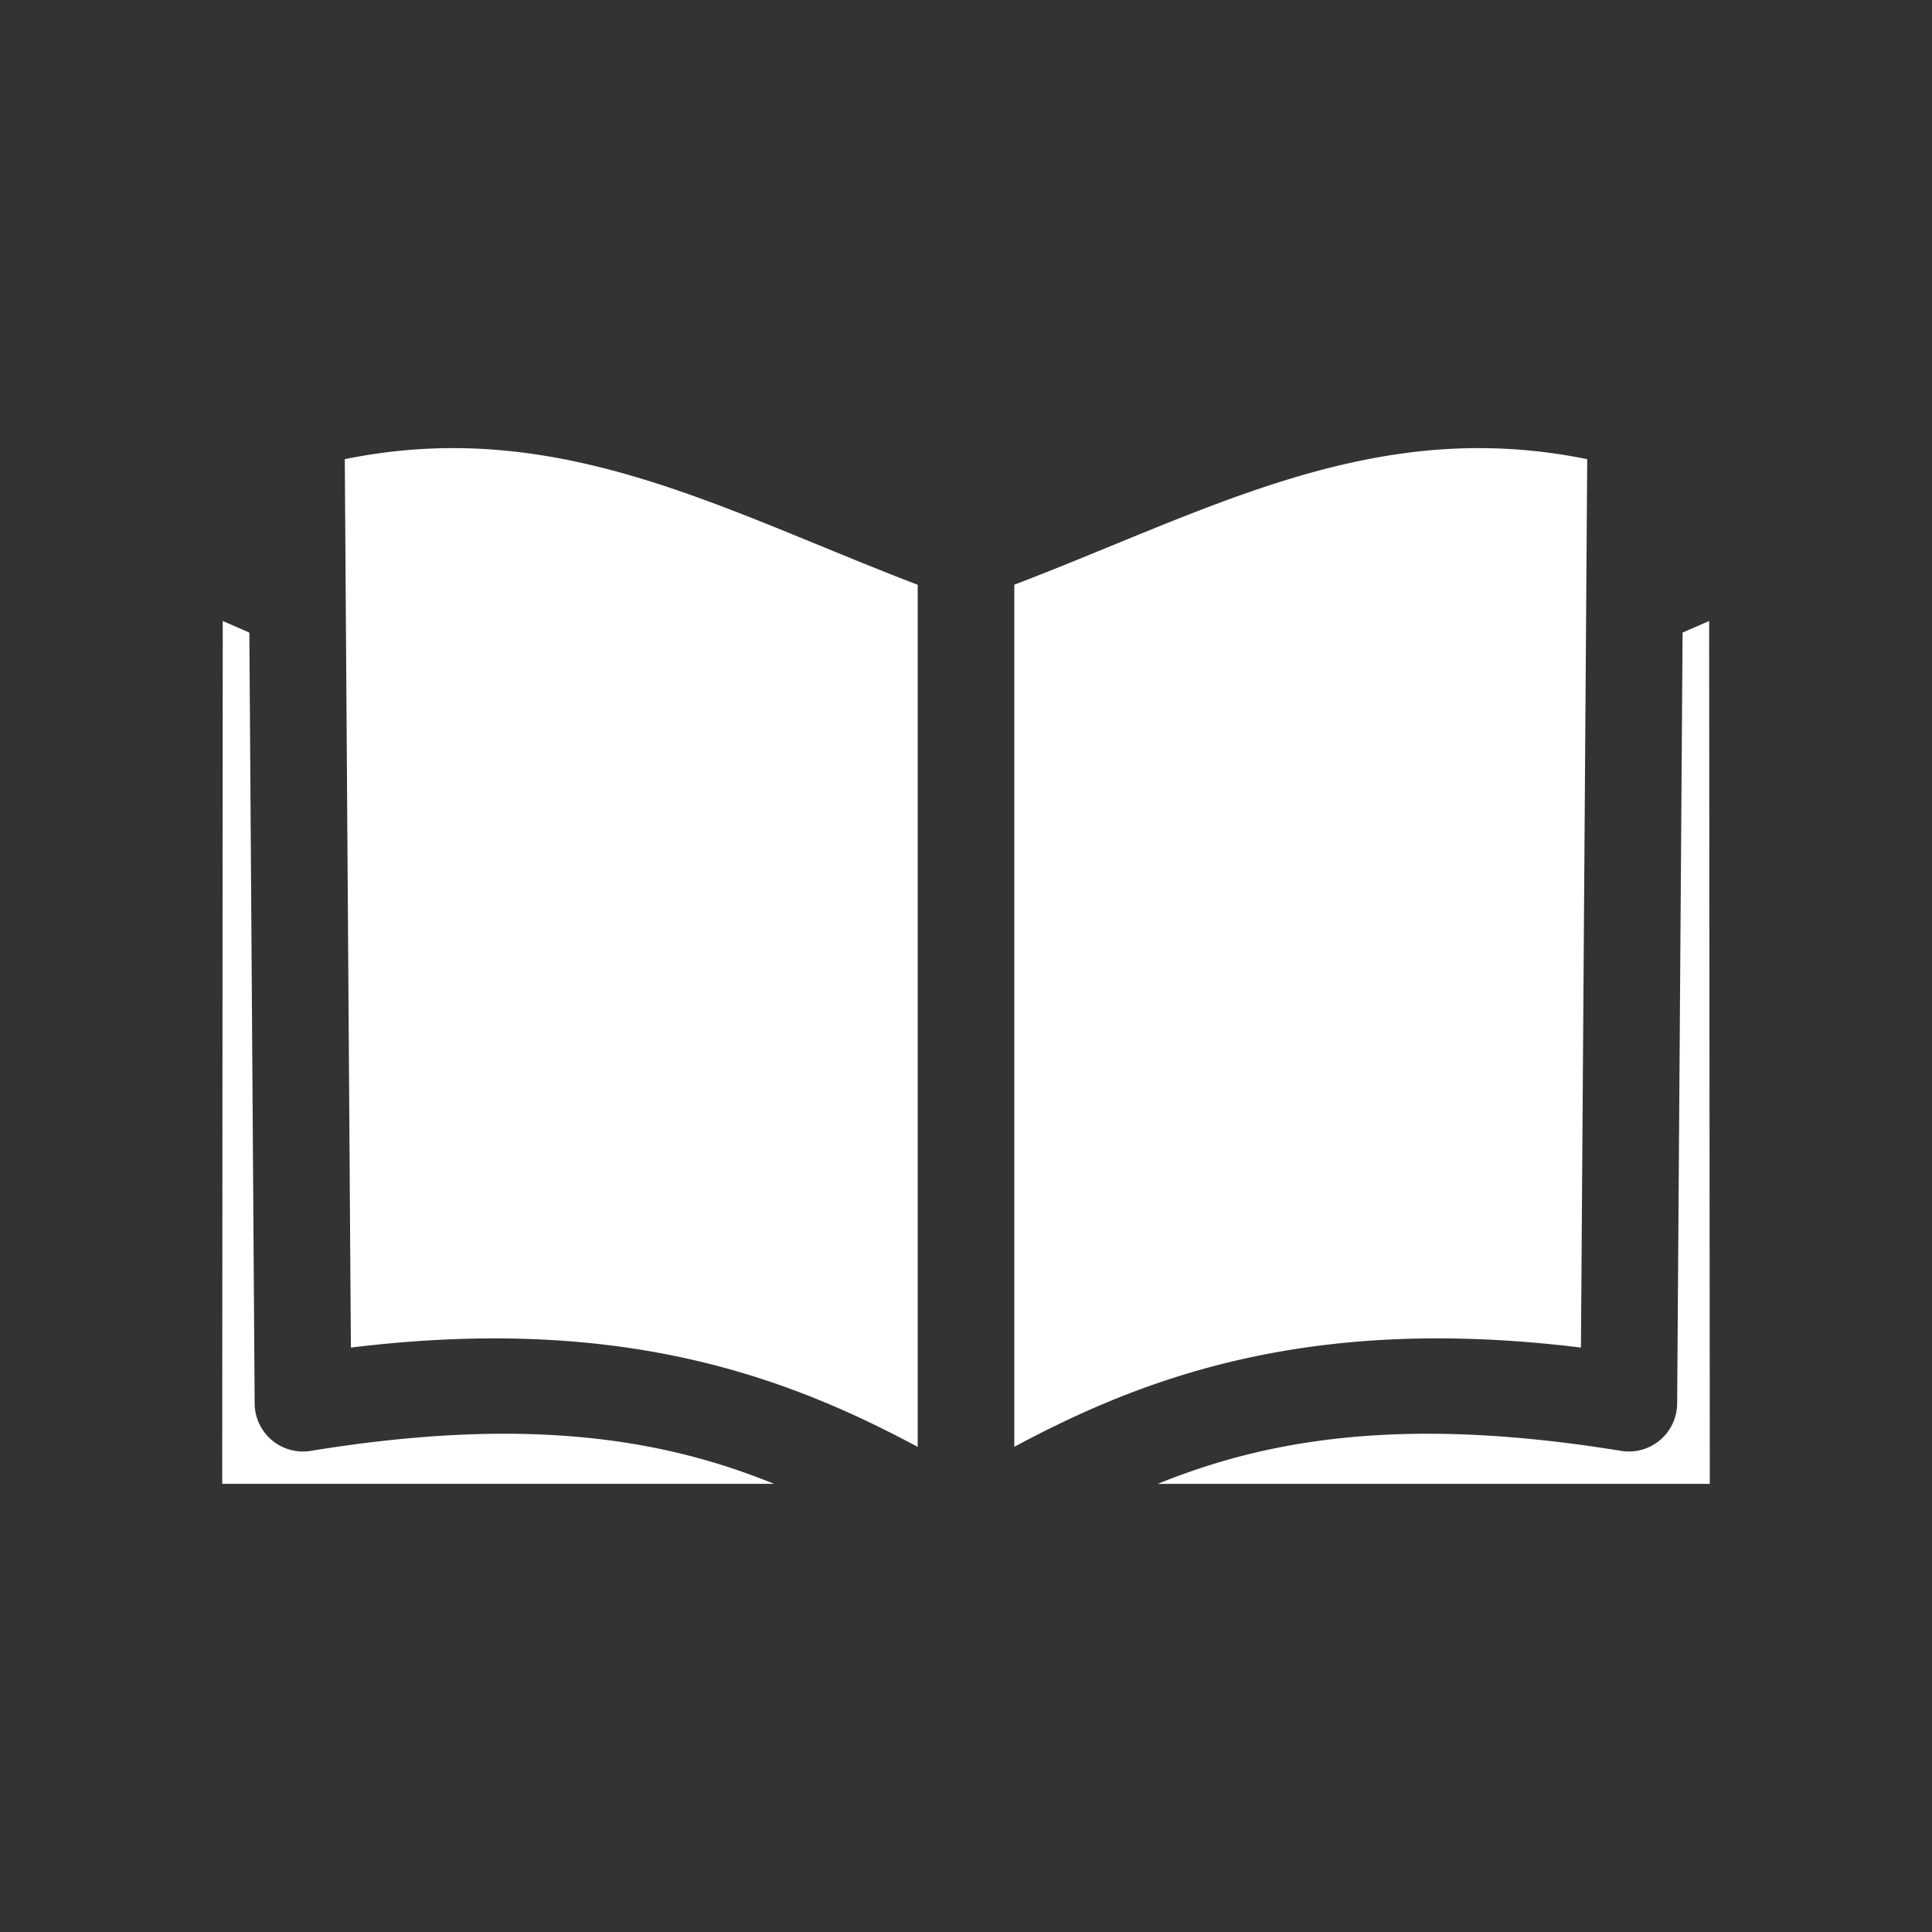
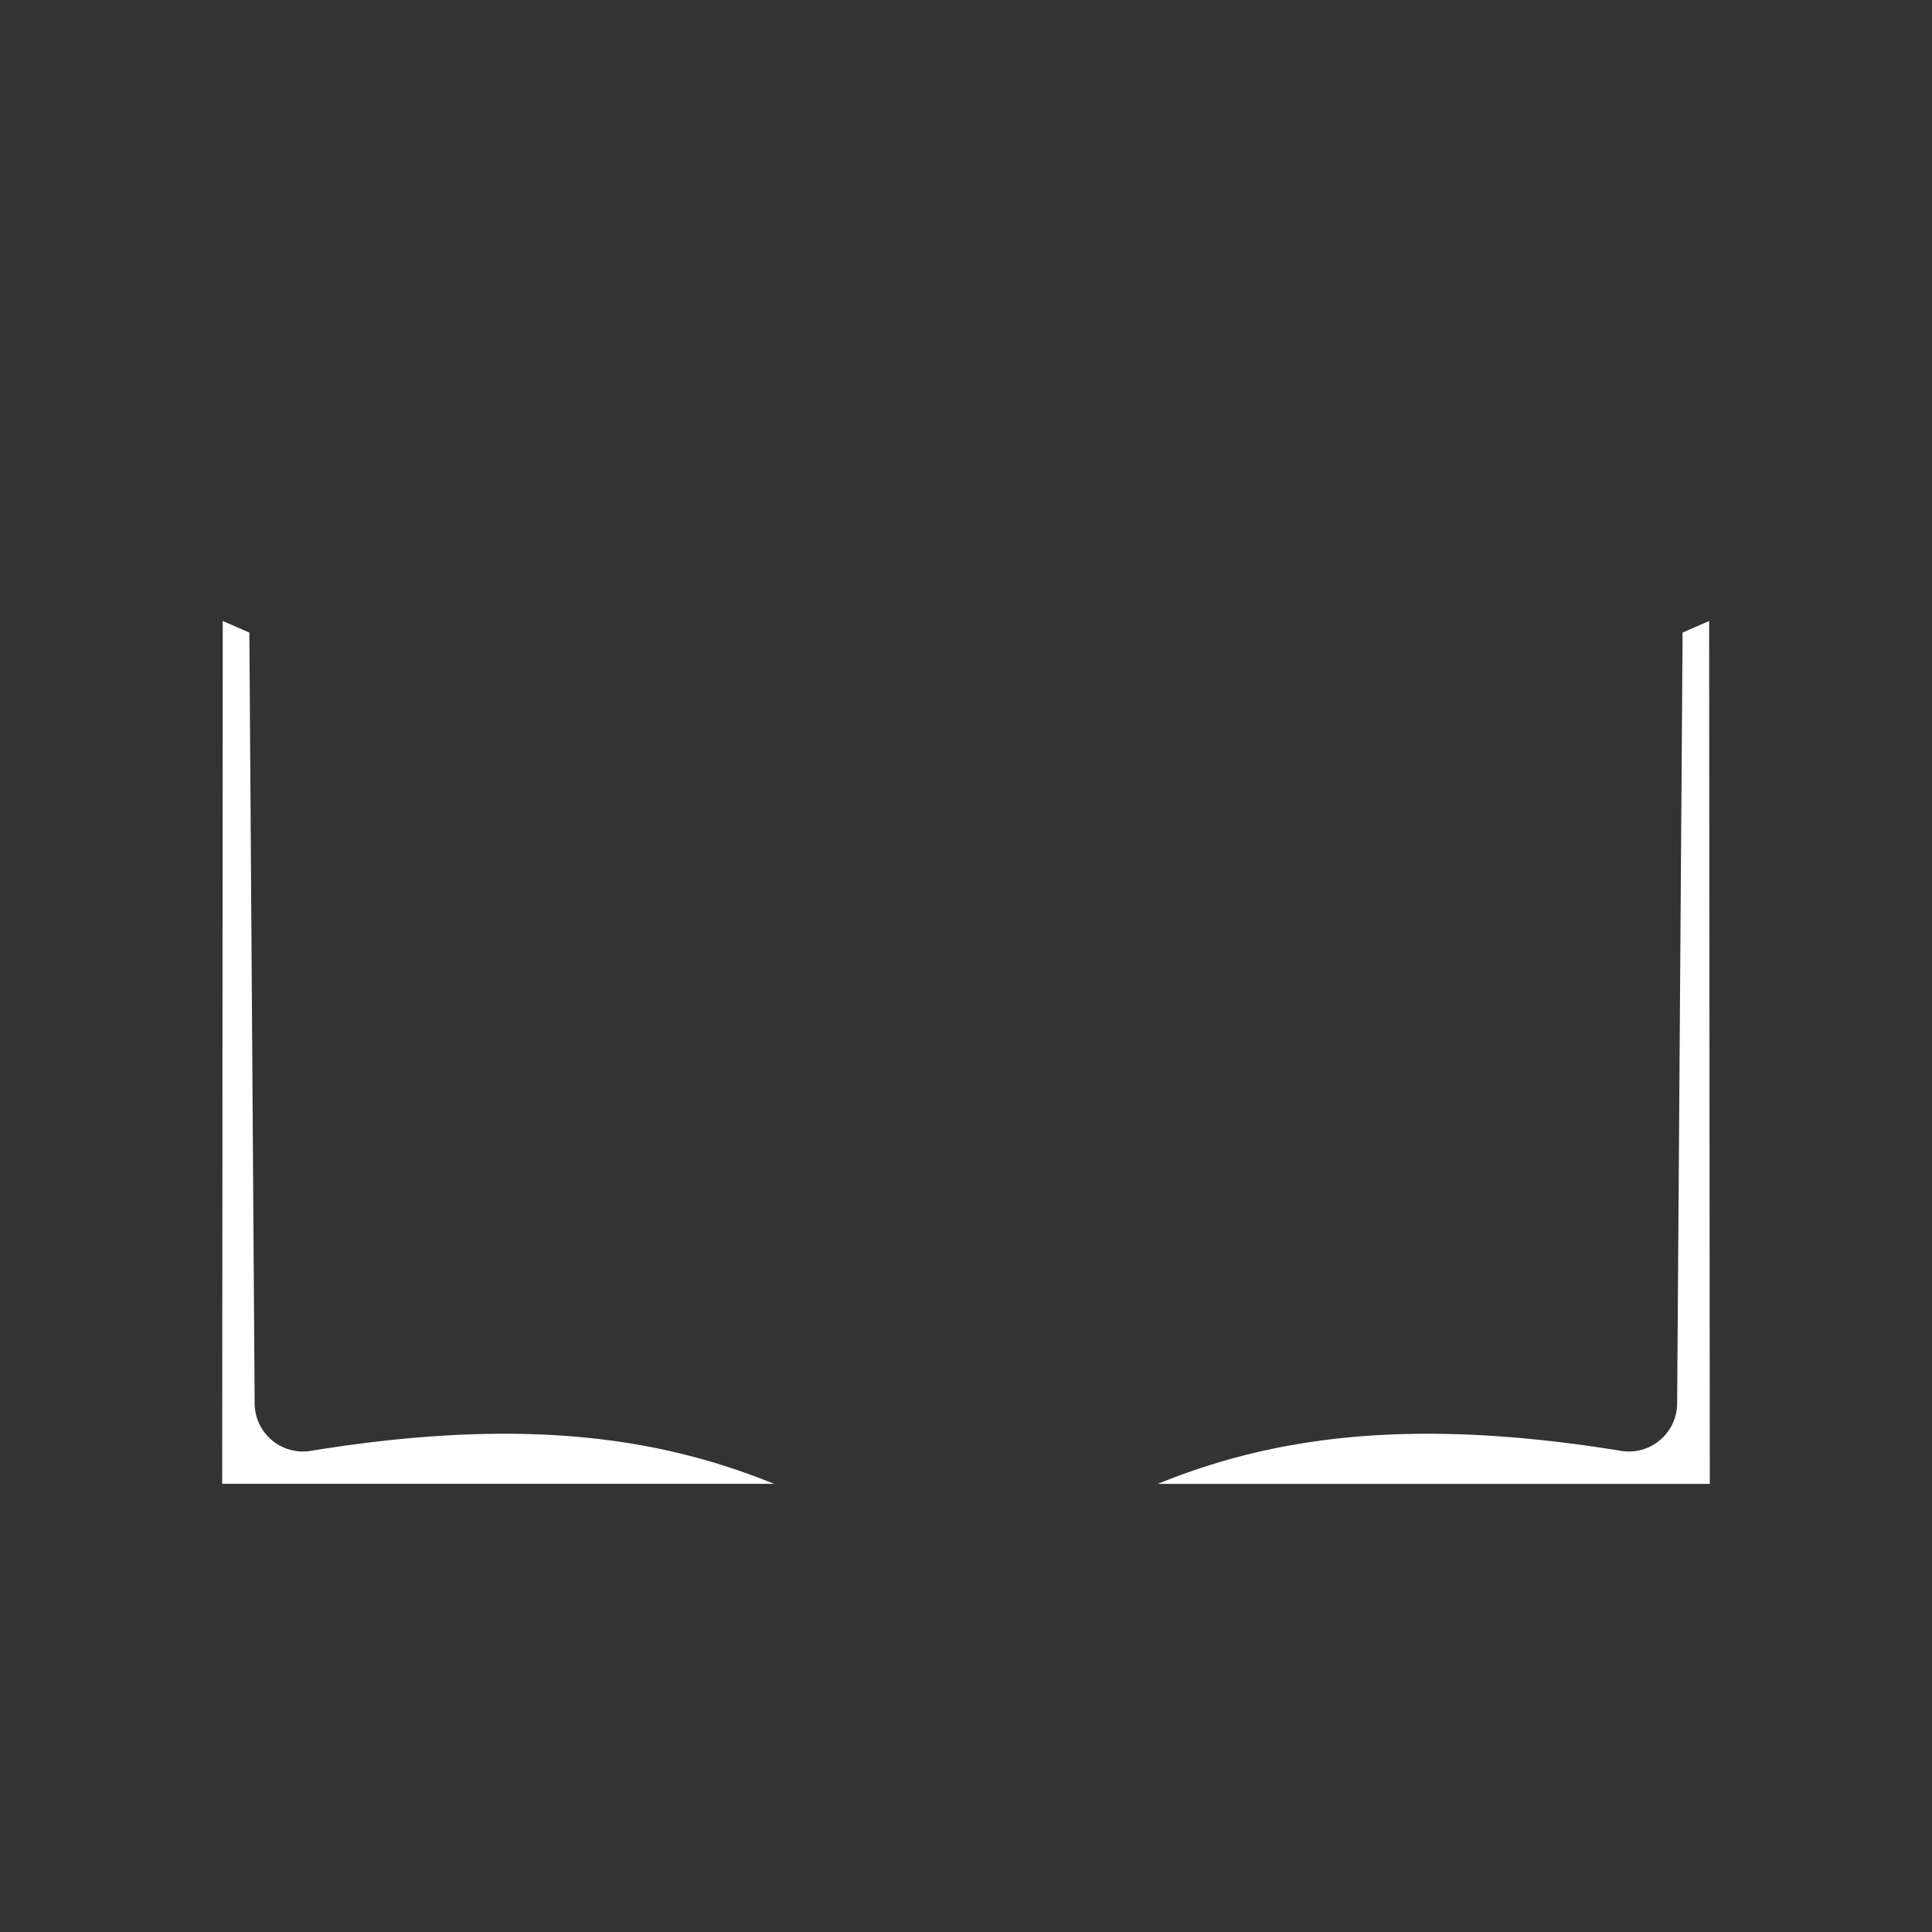
<svg xmlns="http://www.w3.org/2000/svg" height="300" width="300" fill="#fff" viewBox="0 0 100 100" xml:space="preserve">
  <rect x="0" y="0" width="100" height="100" fill="#333333" stroke="none" />
-   <path d="M47.5 30.268c-8.454-3.229-15.706-7.13-24.238-7.073-1.744.012-3.543.19-5.416.572l.316 45.984c13.967-1.717 22.546 1.497 29.338 5.14V30.268zM81.829 69.75l.325-45.983a27.988 27.988 0 0 0-5.42-.572c-8.534-.057-15.783 3.84-24.234 7.069v44.622c6.792-3.642 15.375-6.852 29.329-5.136z" />
  <path d="m87.091 32.741-.282 39.907a2.5 2.5 0 0 1-2.903 2.449c-11.21-1.83-18.275-.613-23.979 1.708h28.572l-.034-44.662-1.374.598zM16.084 75.097a2.5 2.5 0 0 1-2.903-2.451l-.274-39.903-1.378-.6-.028 44.661h28.565c-5.702-2.32-12.765-3.537-23.982-1.707z" />
</svg>